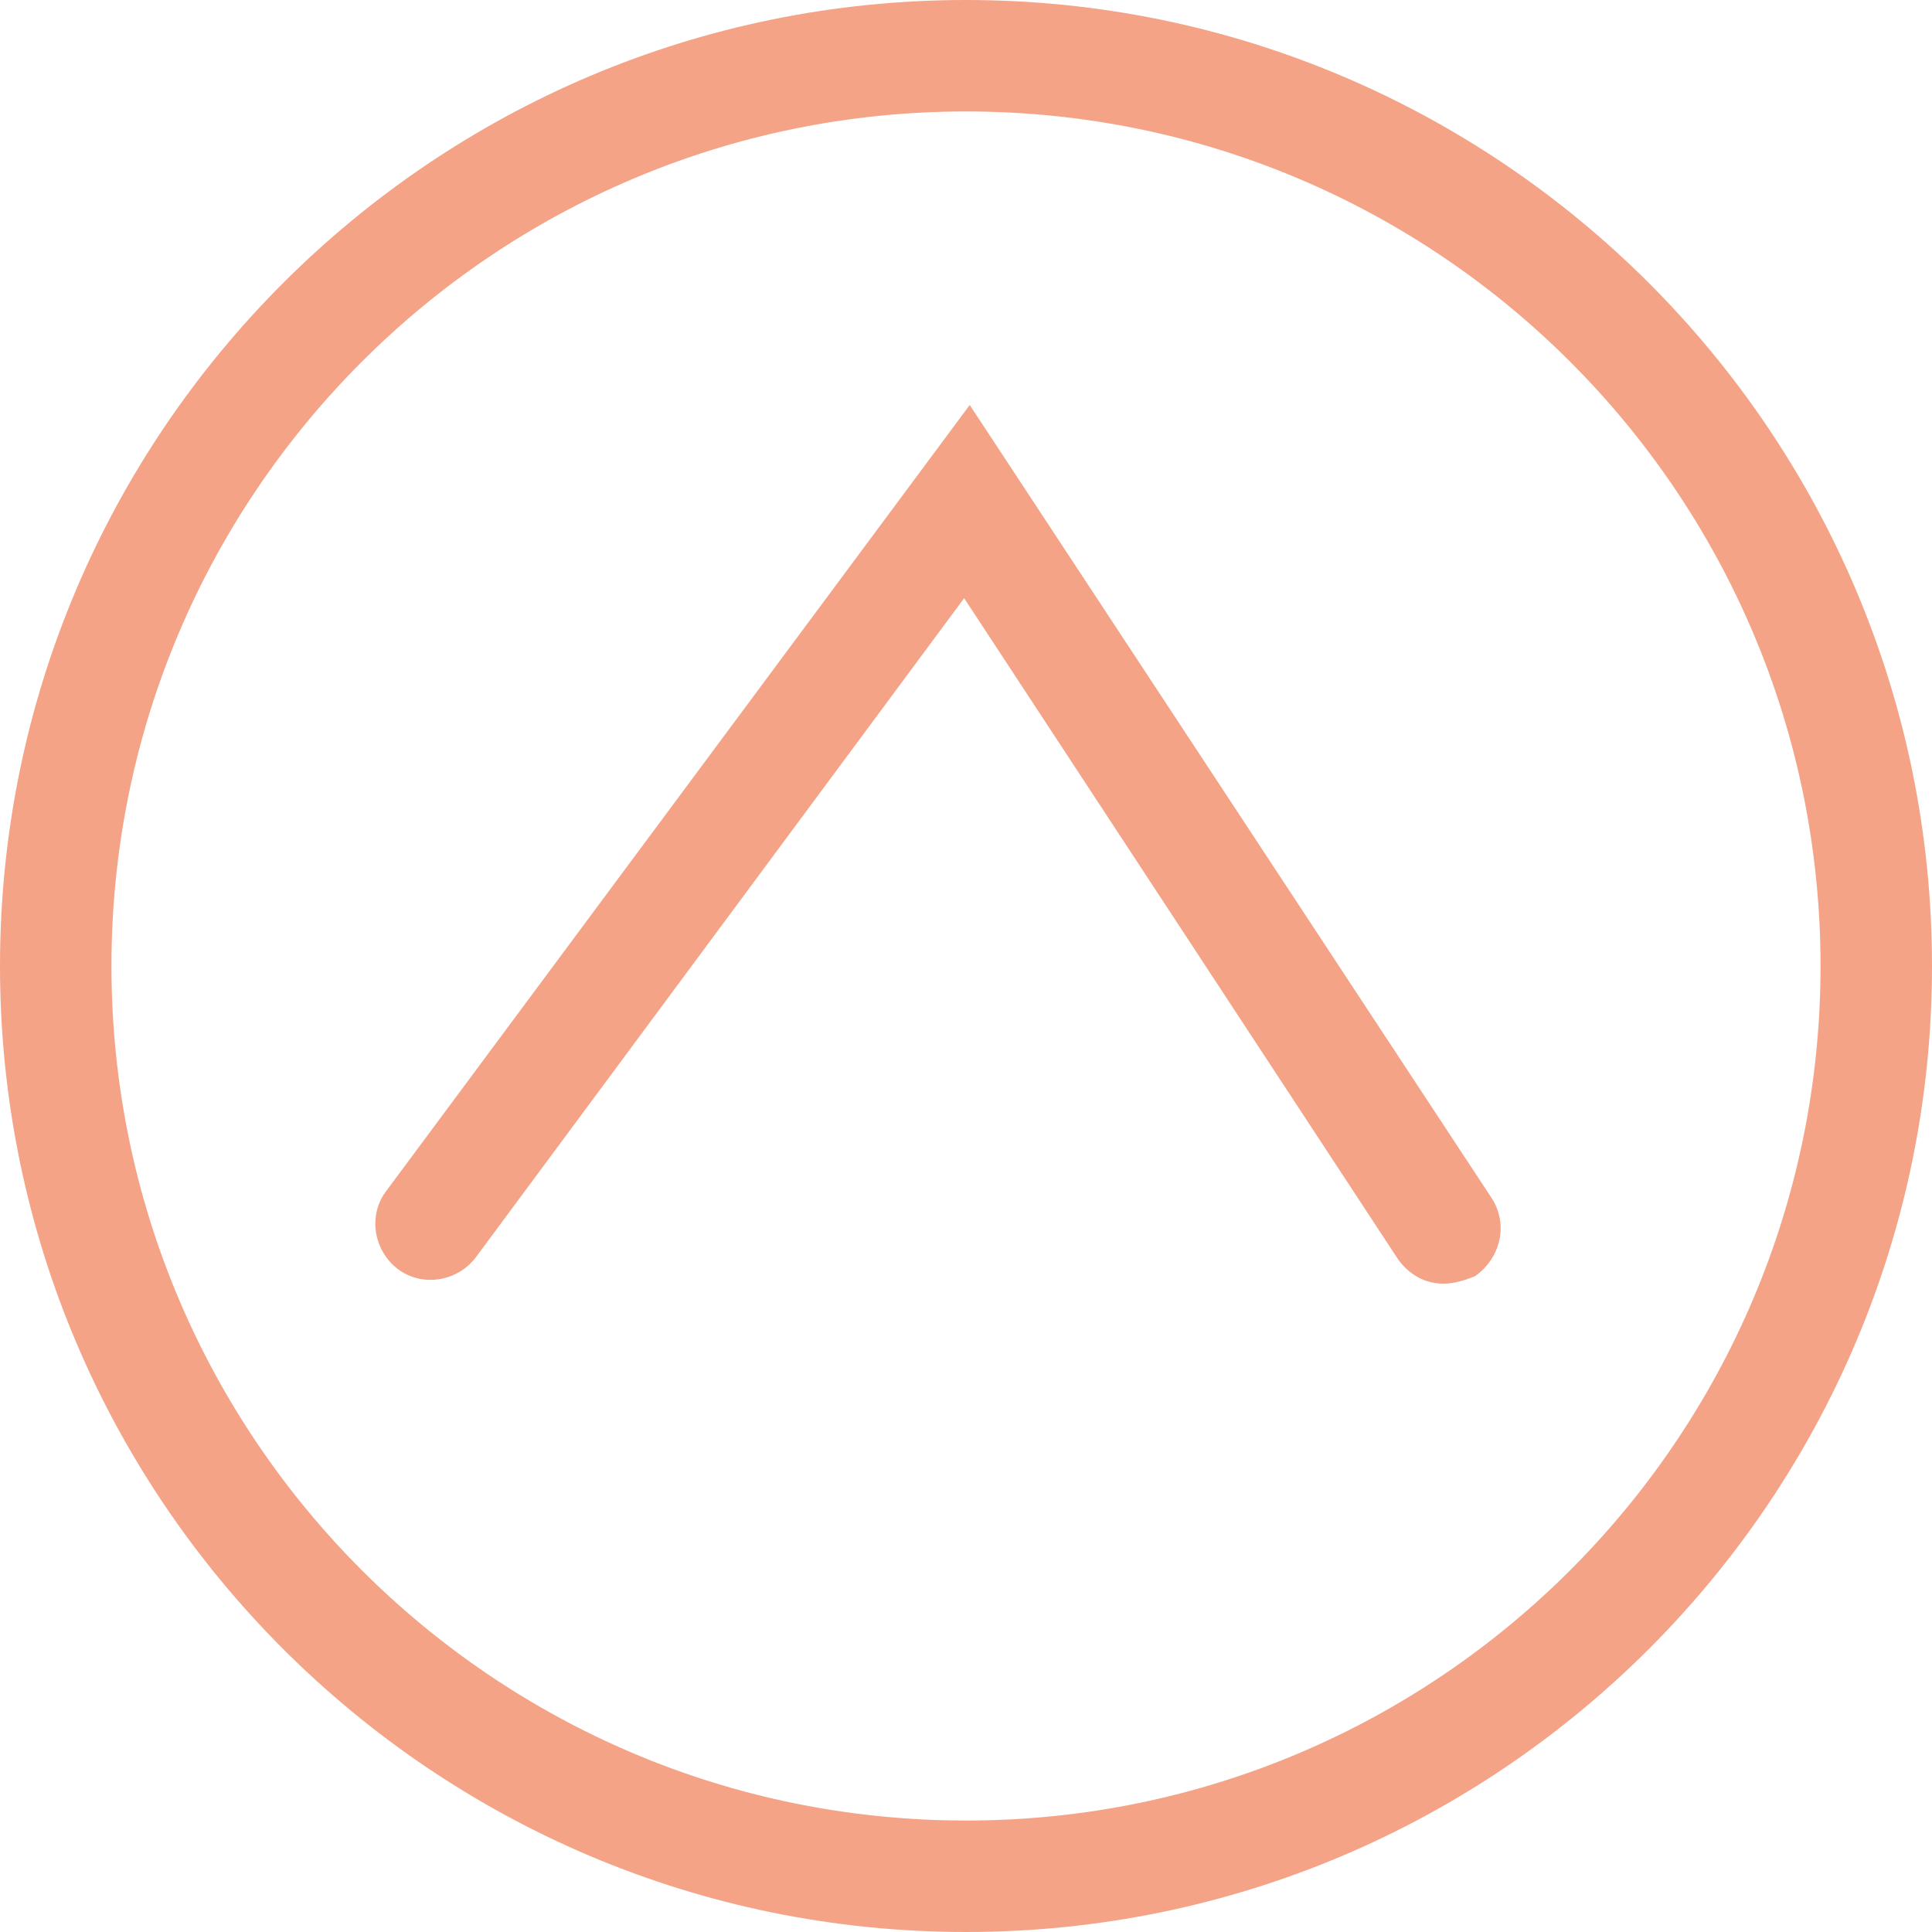
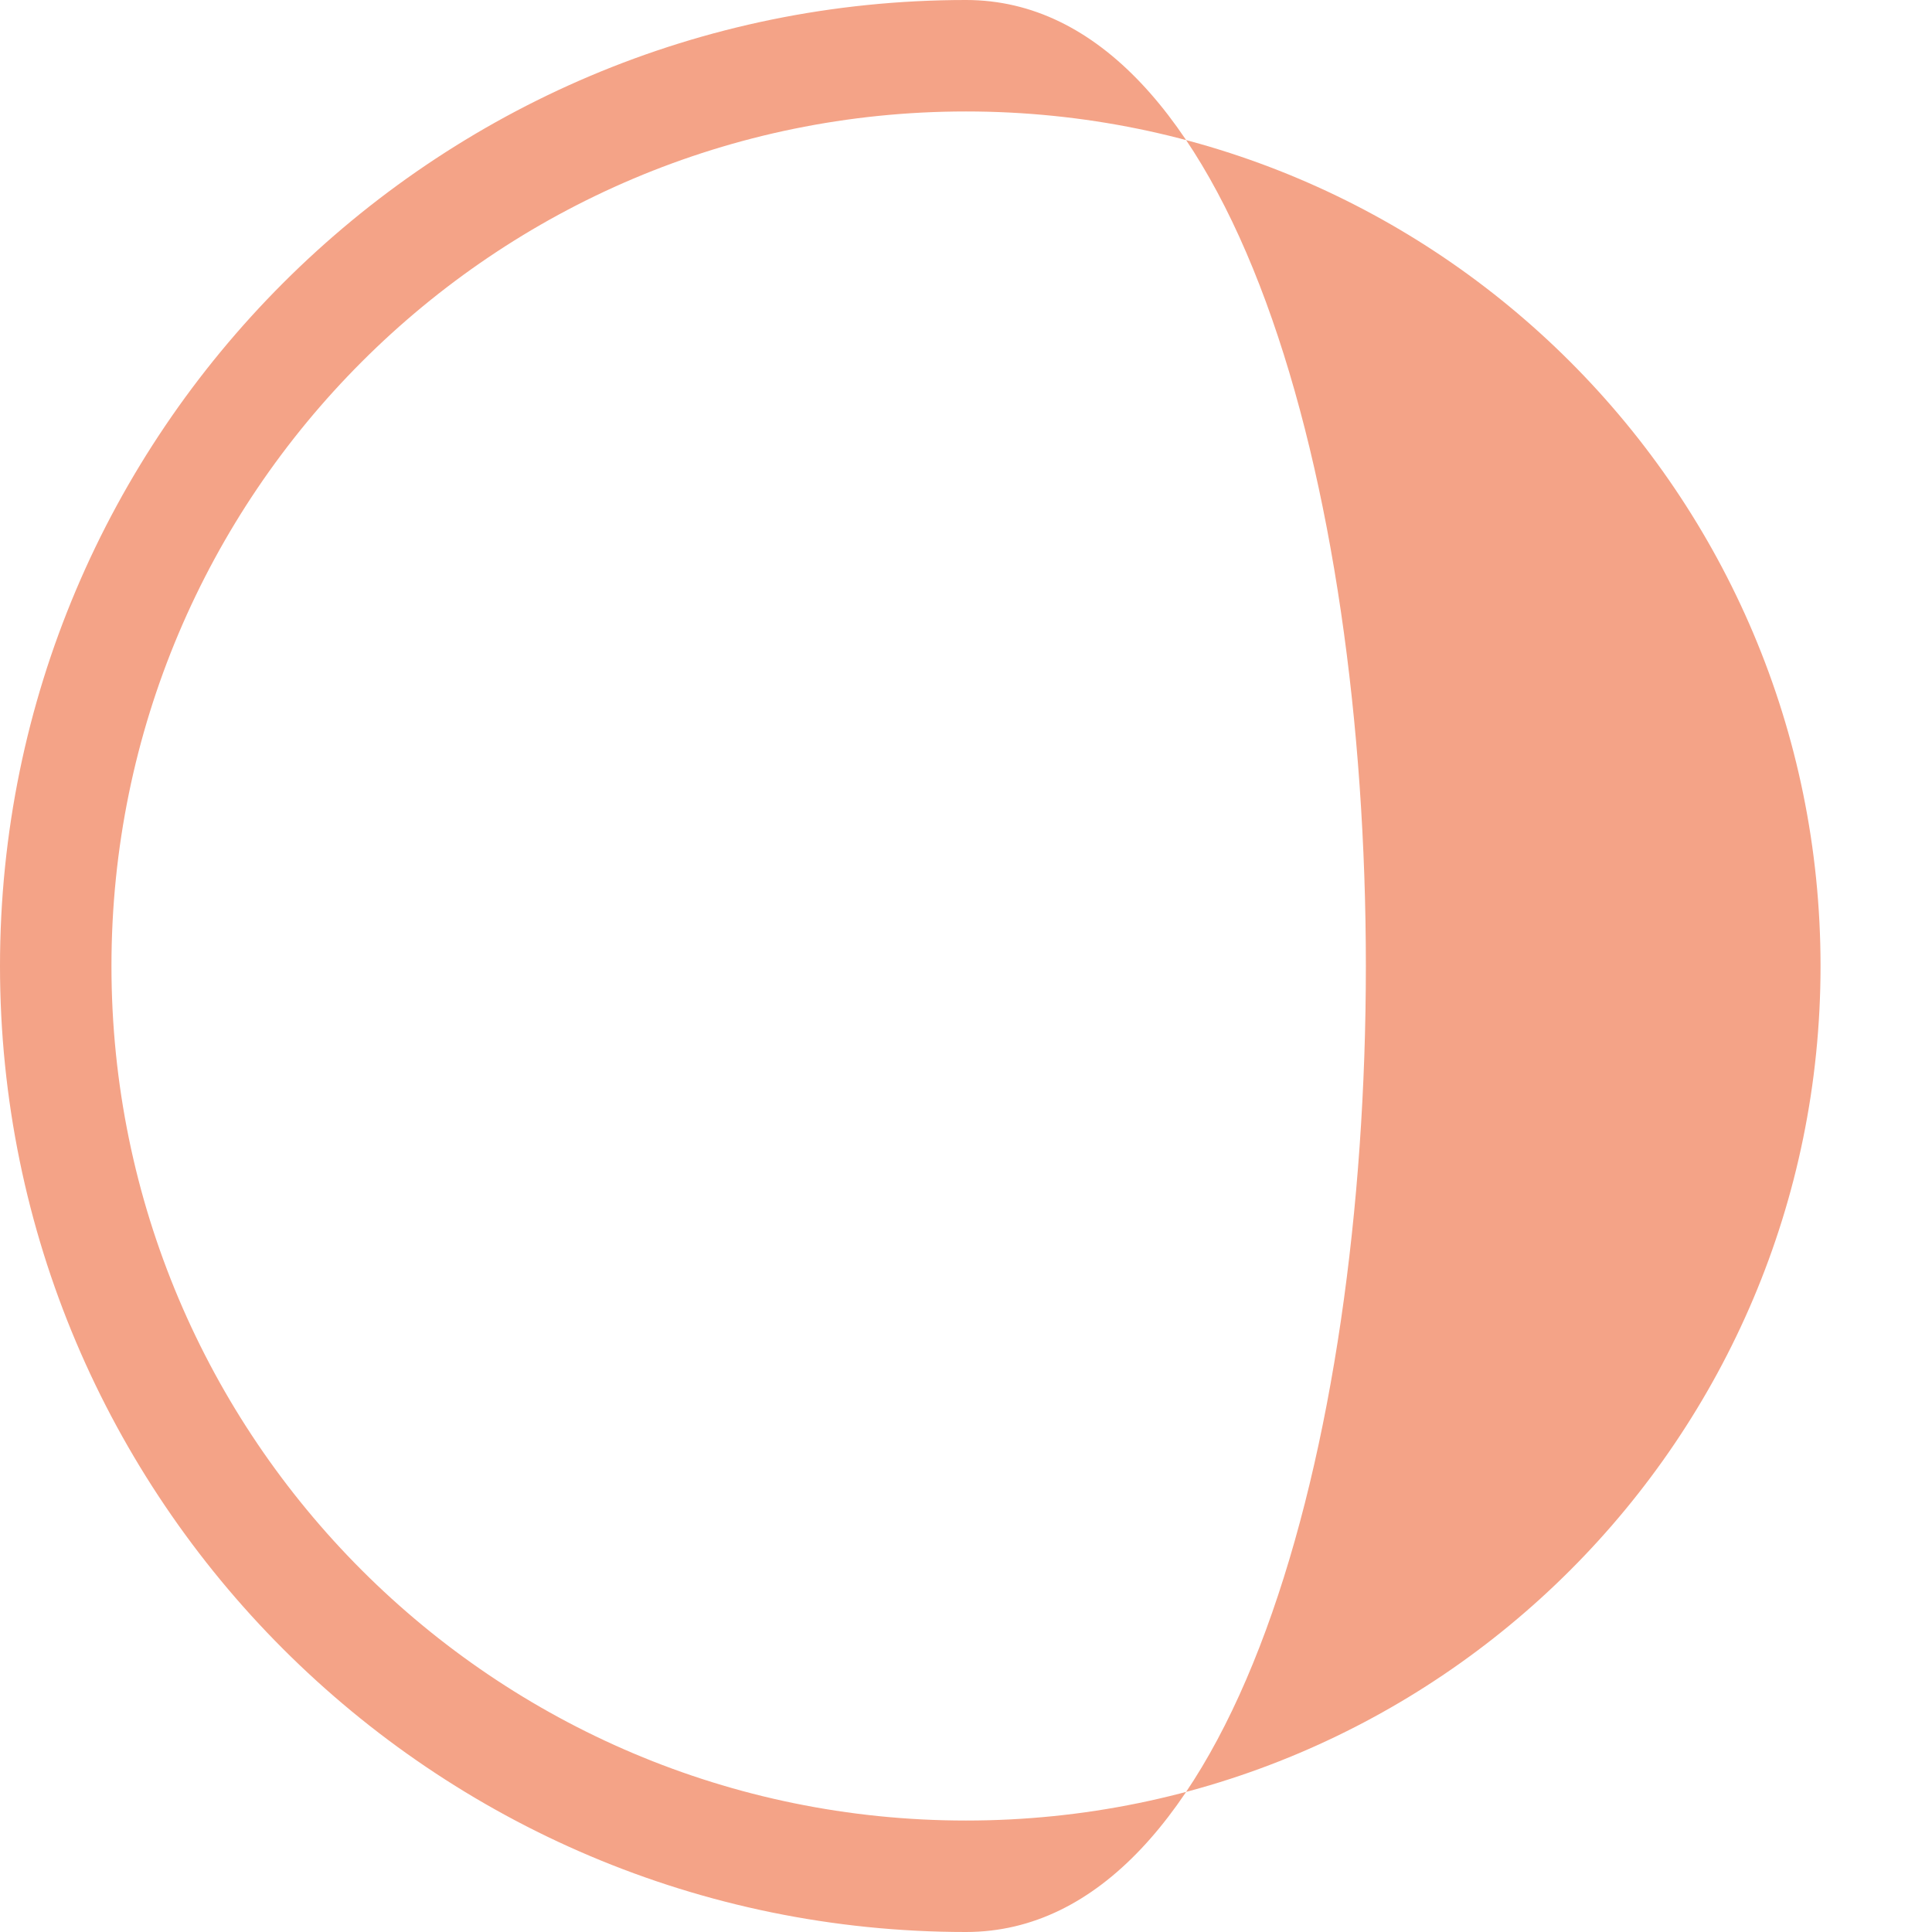
<svg xmlns="http://www.w3.org/2000/svg" version="1.1" id="locatie" x="0px" y="0px" viewBox="0 0 104 104" style="enable-background:new 0 0 104 104;" xml:space="preserve">
  <style type="text/css">
	.st0{fill:#F4A387;}
</style>
  <g id="Circles">
-     <path class="st0" d="M52,6c25.4,0,46,20.6,46,46S77.4,98,52,98S6,77.4,6,52S26.6,6,52,6 M52,0C23.3,0,0,23.3,0,52s23.3,52,52,52   s52-23.3,52-52S80.7,0,52,0L52,0z" />
+     <path class="st0" d="M52,6c25.4,0,46,20.6,46,46S77.4,98,52,98S6,77.4,6,52S26.6,6,52,6 M52,0C23.3,0,0,23.3,0,52s23.3,52,52,52   S80.7,0,52,0L52,0z" />
  </g>
-   <path class="st0" d="M77.7,69.1c-1,0-1.9-0.5-2.5-1.4L51.9,32.2L25.6,67.7c-1,1.3-2.9,1.6-4.2,0.6c-1.3-1-1.6-2.9-0.6-4.2l31.4-42.3  l28.1,42.7c0.9,1.4,0.5,3.2-0.9,4.2C78.9,68.9,78.3,69.1,77.7,69.1z" />
</svg>